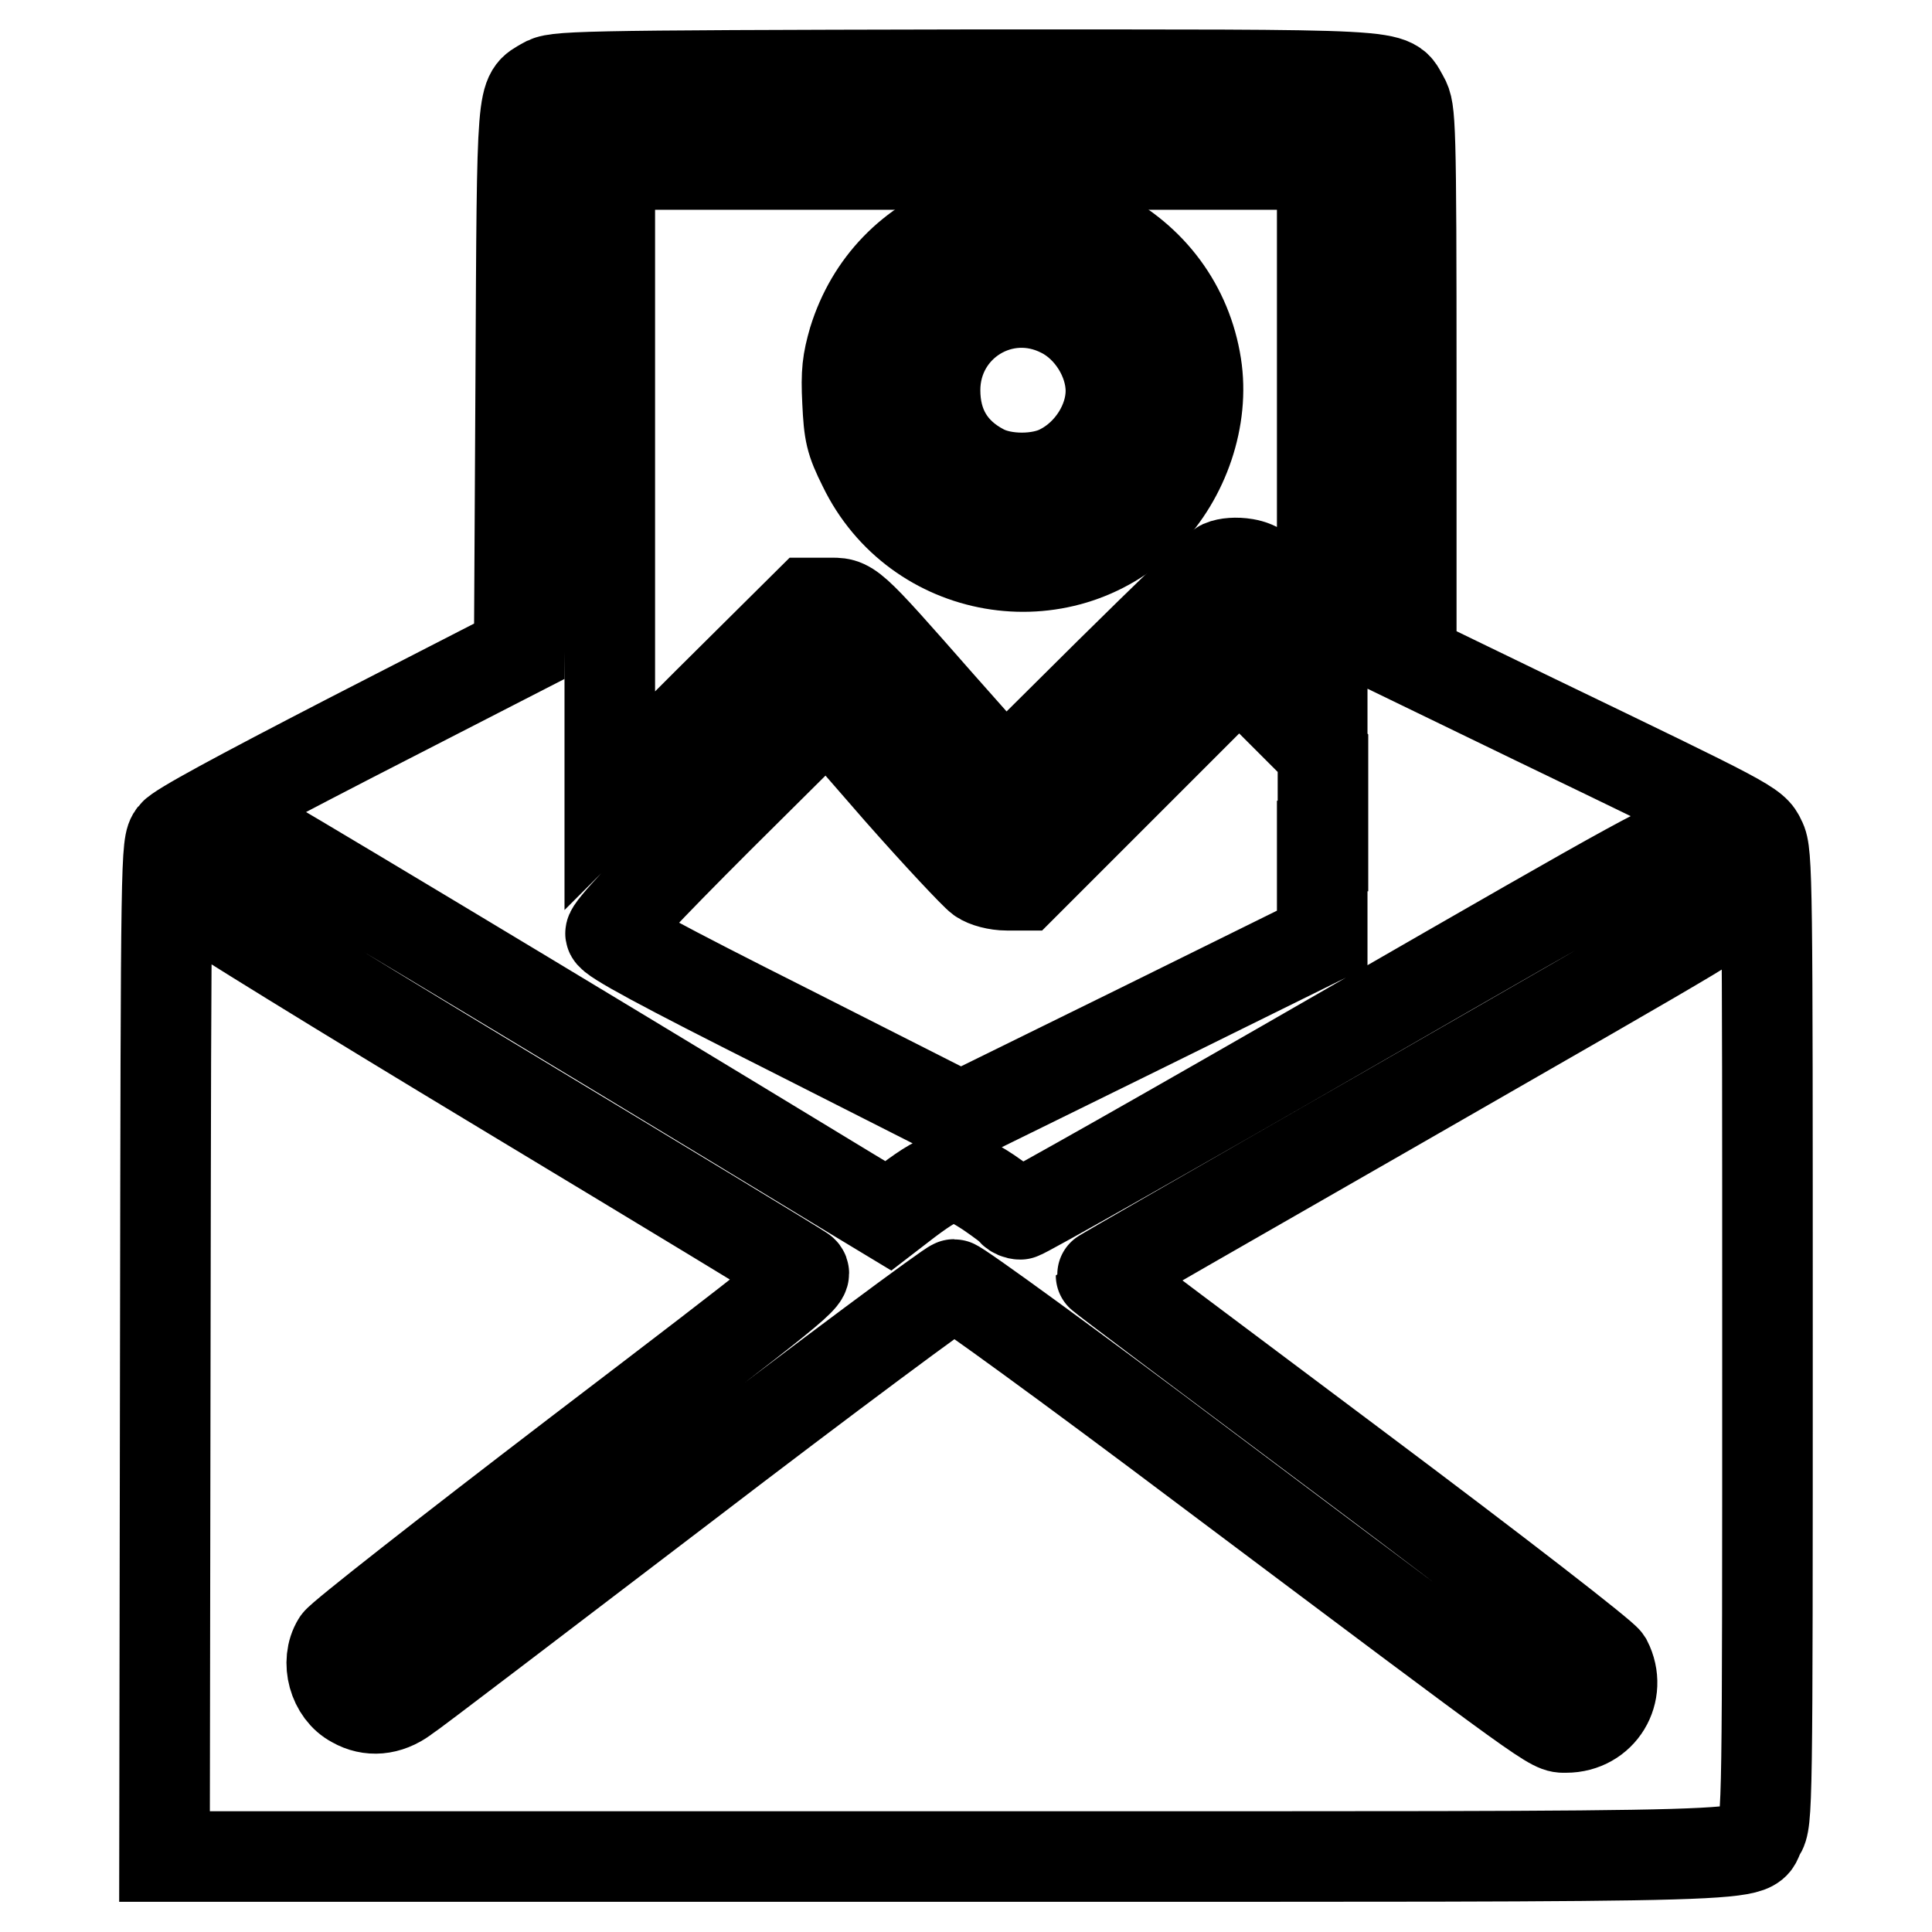
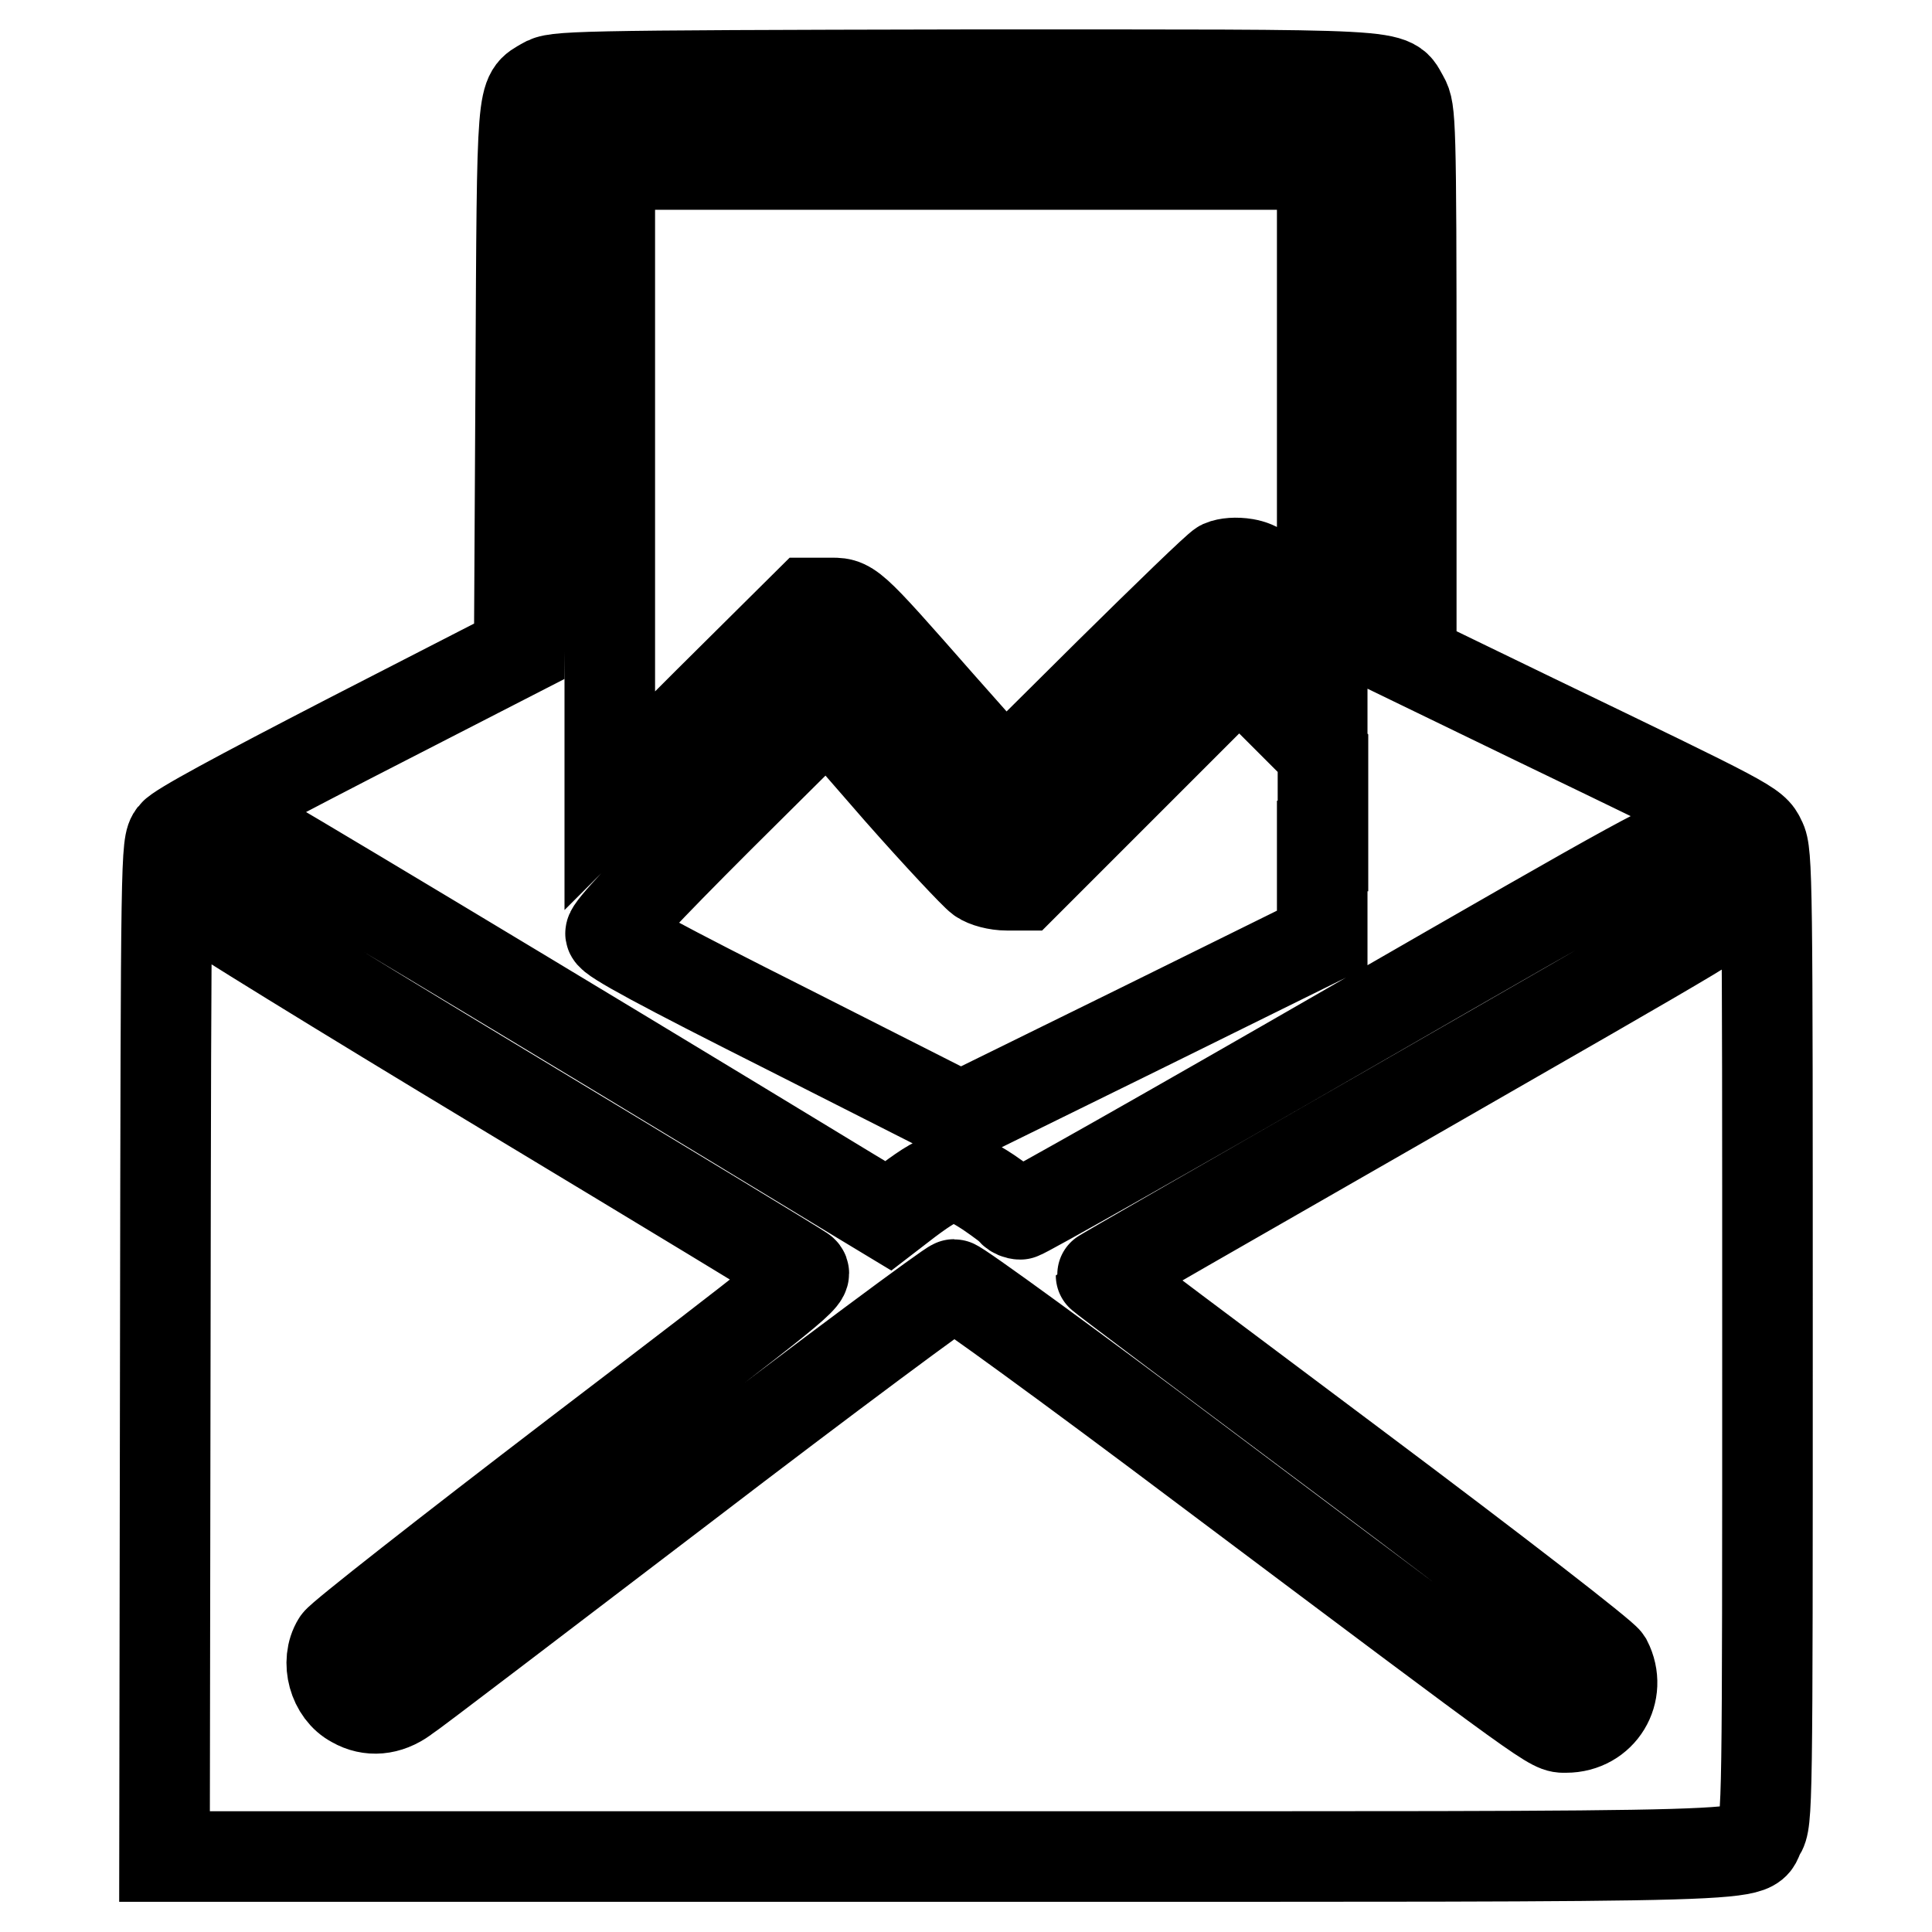
<svg xmlns="http://www.w3.org/2000/svg" version="1.1" x="0px" y="0px" viewBox="0 0 256 256" enable-background="new 0 0 256 256" xml:space="preserve">
  <g>
    <g>
      <g>
        <path stroke-width="12" fill-opacity="0" stroke="#000000" d="M72.1,11c-3,1.8-2.9,0-3.1,39.2l-0.2,36.1L46.4,97.8c-15.1,7.8-22.7,11.9-23.4,12.8c-1,1.3-1,2.2-1.1,68.4L21.8,246h103.7c114.7,0,105.7,0.2,107.7-3.1c1-1.5,1-3,1-65.7c0-60.1,0-64.3-0.9-65.9c-0.9-2-1.4-2.2-30-16L187,87.4l0-36.4c0-35.2-0.1-36.4-1-38c-2-3.3,1.8-3.1-58.1-3.1C75,10,73.6,10.1,72.1,11z M175.2,52.6v30.9l-4.1-4.2c-3.4-3.6-4.4-4.3-6.1-4.6c-1.2-0.2-2.4-0.1-3.1,0.2c-0.6,0.3-7.3,6.8-14.9,14.3L133.1,103l-8.6-9.7c-12.3-14-11.8-13.4-14.8-13.4h-2.6L94,92.9l-13.2,13.2V63.9V21.8H128h47.2V52.6z M175.2,112.1v12.3l-23.9,11.8l-24,11.8l-23.1-11.7C87.7,128,81,124.4,80.9,123.7c-0.1-0.6,4.6-5.6,14.3-15.3L109.7,94l9.4,10.8c5.2,5.9,10.1,11.1,10.8,11.6c0.7,0.5,2.2,0.9,3.5,0.9h2.2l14.3-14.3l14.3-14.3l5.5,5.5l5.6,5.6V112.1L175.2,112.1z M32.4,109.8c1,0.4,39.2,23.3,80,48.1l5.3,3.2l2.6-2c5.1-3.8,6.3-4,10.7-1.1c1.6,1.1,3.1,2.2,3.2,2.5c0.2,0.2,0.6,0.4,1,0.4c0.4,0,20-11.1,43.6-24.7c40.1-23.1,43-24.7,45.2-24.7c2.2,0,2.6,0.1,4.1,1.8c1.9,2.1,2.2,4.3,0.9,6.8c-0.9,1.7,1.8,0.1-44.7,26.8c-21.1,12.1-38.4,22-38.4,22.1c0,0.1,14.8,11.2,33.1,24.9c19.9,14.9,33.4,25.4,33.9,26.2c2.1,4.1-0.7,8.8-5.4,8.8c-2,0-0.6,1-47.8-34.4c-17.8-13.4-32.8-24.3-33.3-24.3c-0.4,0-16.6,12-35.8,26.7c-19.3,14.7-35.9,27.4-37,28.1c-2.2,1.6-4.6,1.8-6.7,0.6c-2.7-1.4-3.8-5.4-2.2-8c0.4-0.7,14.7-11.9,31.7-24.9c29.5-22.5,30.9-23.6,29.9-24.3c-0.5-0.4-18.5-11.3-39.9-24.2c-21.4-12.9-39.4-24-40.1-24.7c-1.7-1.7-2-5.4-0.5-7.3c1-1.3,3.4-2.7,4.7-2.8C30.8,109.3,31.7,109.6,32.4,109.8z" />
-         <path stroke-width="12" fill-opacity="0" stroke="#000000" d="M128.2,29.5c-7.5,2.7-12.8,8.2-15.1,15.6c-0.8,2.8-1,4.2-0.8,8.1c0.2,4.2,0.4,5.2,2.1,8.6c7,14.5,26.2,17.8,37.5,6.5c5-5.1,7.7-12.9,6.6-19.9c-1.2-7.7-5.9-14.1-13.1-17.7c-3.6-1.8-4-1.9-9.2-2C131.9,28.7,130.2,28.9,128.2,29.5z M140.7,41.4c3.8,1.9,6.5,6.3,6.5,10.4c0,4.1-2.7,8.4-6.6,10.4c-2.8,1.5-7.6,1.5-10.4,0c-4.2-2.2-6.3-5.8-6.3-10.5C123.9,43,132.9,37.4,140.7,41.4z" />
      </g>
    </g>
  </g>
</svg>